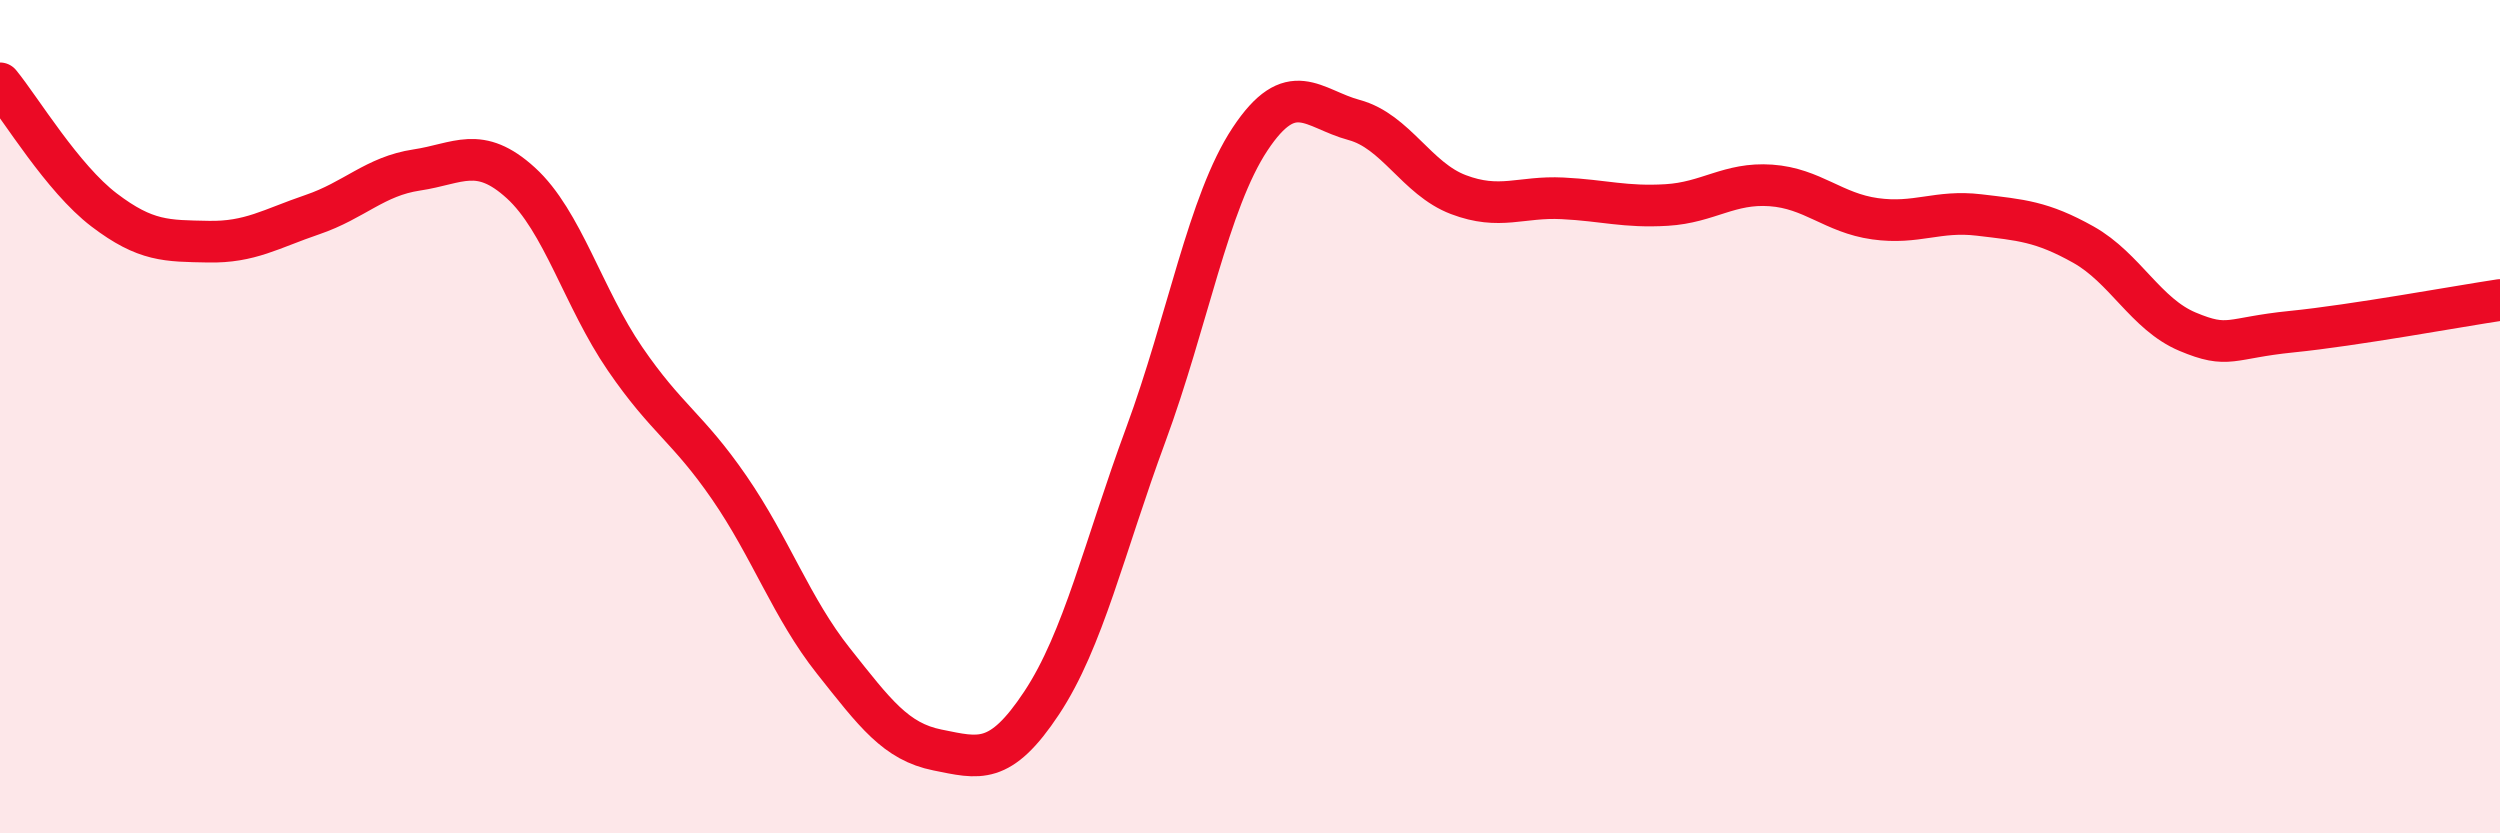
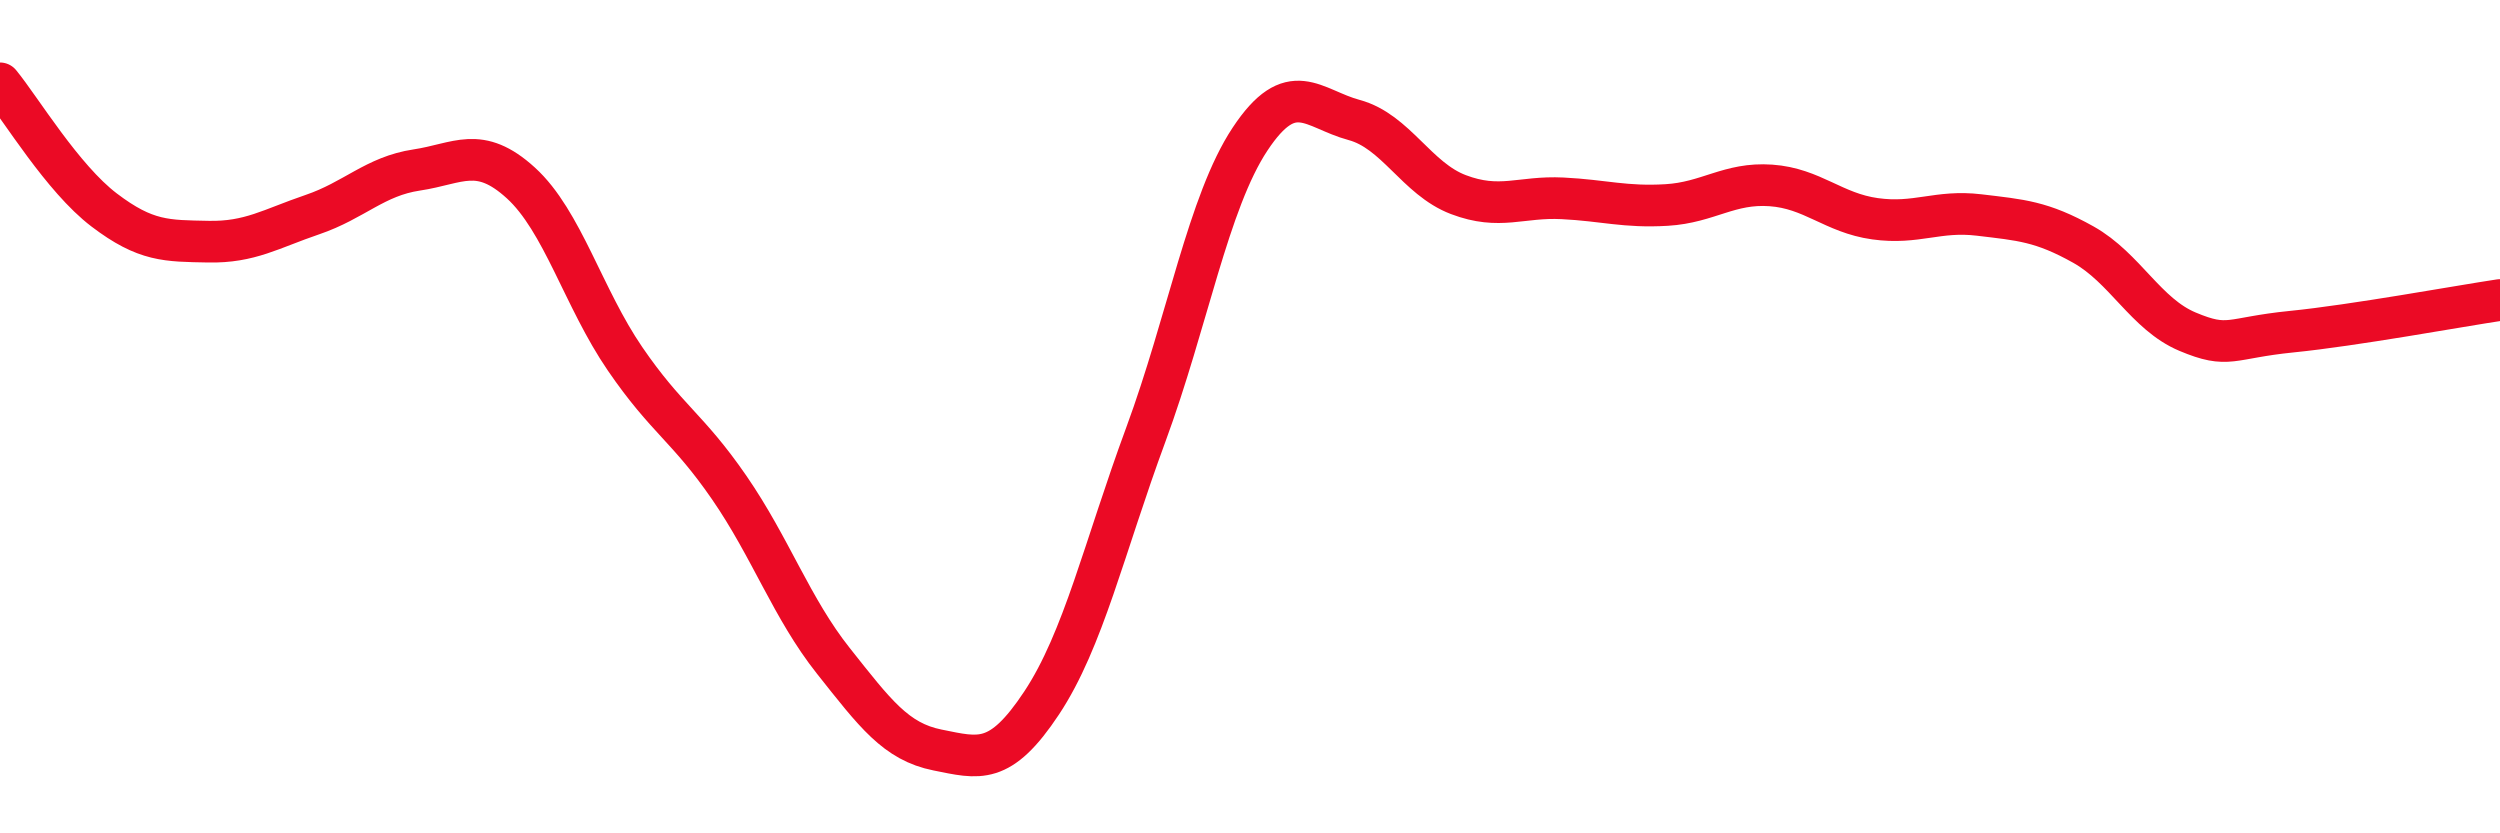
<svg xmlns="http://www.w3.org/2000/svg" width="60" height="20" viewBox="0 0 60 20">
-   <path d="M 0,2 C 0.5,2.61 1.5,4.28 2.5,5.04 C 3.5,5.8 4,5.78 5,5.8 C 6,5.82 6.5,5.49 7.5,5.15 C 8.5,4.81 9,4.23 10,4.08 C 11,3.93 11.5,3.48 12.5,4.39 C 13.5,5.3 14,7.15 15,8.61 C 16,10.07 16.5,10.25 17.5,11.7 C 18.5,13.15 19,14.6 20,15.86 C 21,17.12 21.5,17.8 22.5,18 C 23.5,18.2 24,18.38 25,16.87 C 26,15.36 26.5,13.14 27.5,10.43 C 28.5,7.72 29,4.85 30,3.34 C 31,1.83 31.5,2.61 32.5,2.88 C 33.5,3.15 34,4.29 35,4.67 C 36,5.05 36.5,4.71 37.5,4.76 C 38.5,4.81 39,4.98 40,4.92 C 41,4.86 41.5,4.38 42.5,4.45 C 43.5,4.52 44,5.11 45,5.25 C 46,5.39 46.5,5.04 47.5,5.16 C 48.5,5.28 49,5.31 50,5.87 C 51,6.43 51.5,7.54 52.5,7.96 C 53.5,8.38 53.5,8.11 55,7.96 C 56.5,7.81 59,7.35 60,7.2L60 20L0 20Z" fill="#EB0A25" opacity="0.1" stroke-linecap="round" stroke-linejoin="round" />
  <path d="M 0,2 C 0.5,2.61 1.5,4.28 2.5,5.04 C 3.5,5.8 4,5.78 5,5.8 C 6,5.82 6.5,5.49 7.5,5.15 C 8.5,4.81 9,4.23 10,4.08 C 11,3.93 11.5,3.48 12.5,4.39 C 13.5,5.3 14,7.15 15,8.61 C 16,10.07 16.5,10.25 17.5,11.7 C 18.5,13.15 19,14.6 20,15.86 C 21,17.12 21.5,17.8 22.5,18 C 23.5,18.2 24,18.38 25,16.87 C 26,15.36 26.5,13.14 27.5,10.43 C 28.5,7.72 29,4.85 30,3.34 C 31,1.83 31.5,2.61 32.5,2.88 C 33.5,3.15 34,4.29 35,4.67 C 36,5.05 36.5,4.71 37.5,4.76 C 38.5,4.81 39,4.98 40,4.92 C 41,4.86 41.5,4.38 42.5,4.45 C 43.5,4.52 44,5.11 45,5.25 C 46,5.39 46.5,5.04 47.5,5.16 C 48.5,5.28 49,5.31 50,5.87 C 51,6.43 51.5,7.54 52.5,7.96 C 53.5,8.38 53.5,8.11 55,7.96 C 56.5,7.81 59,7.35 60,7.2" stroke="#EB0A25" stroke-width="1" fill="none" stroke-linecap="round" stroke-linejoin="round" />
</svg>